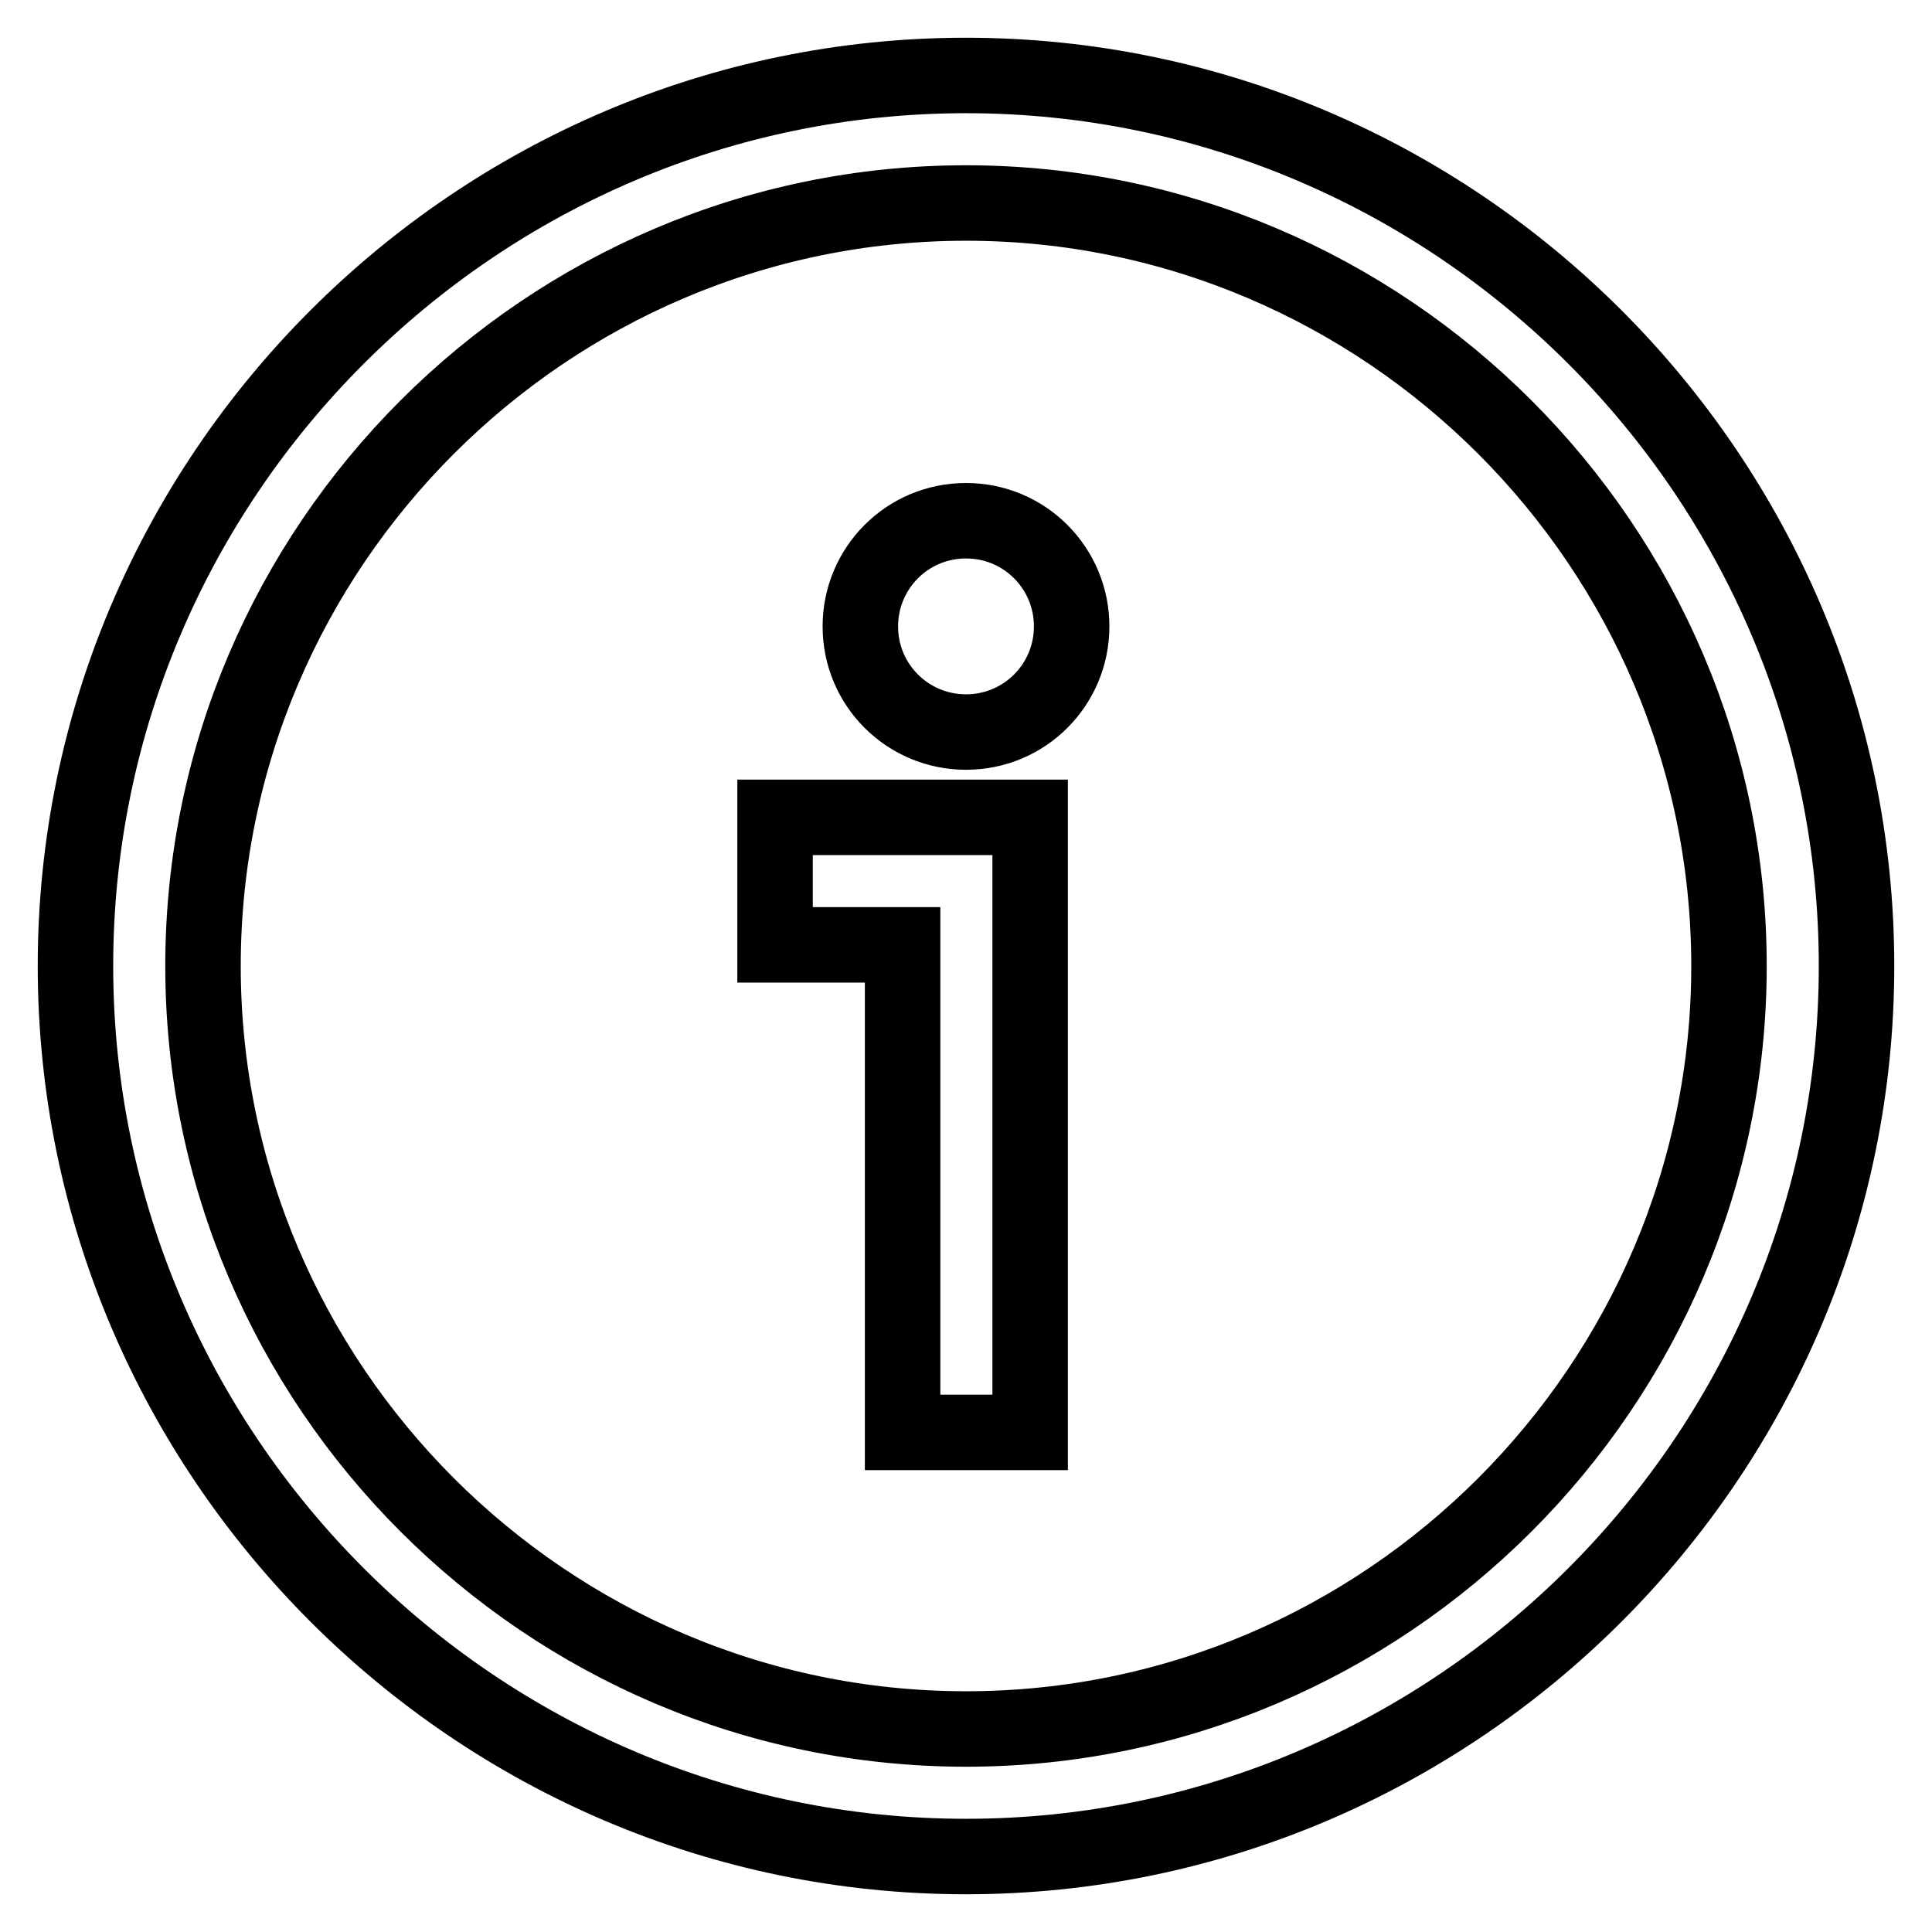
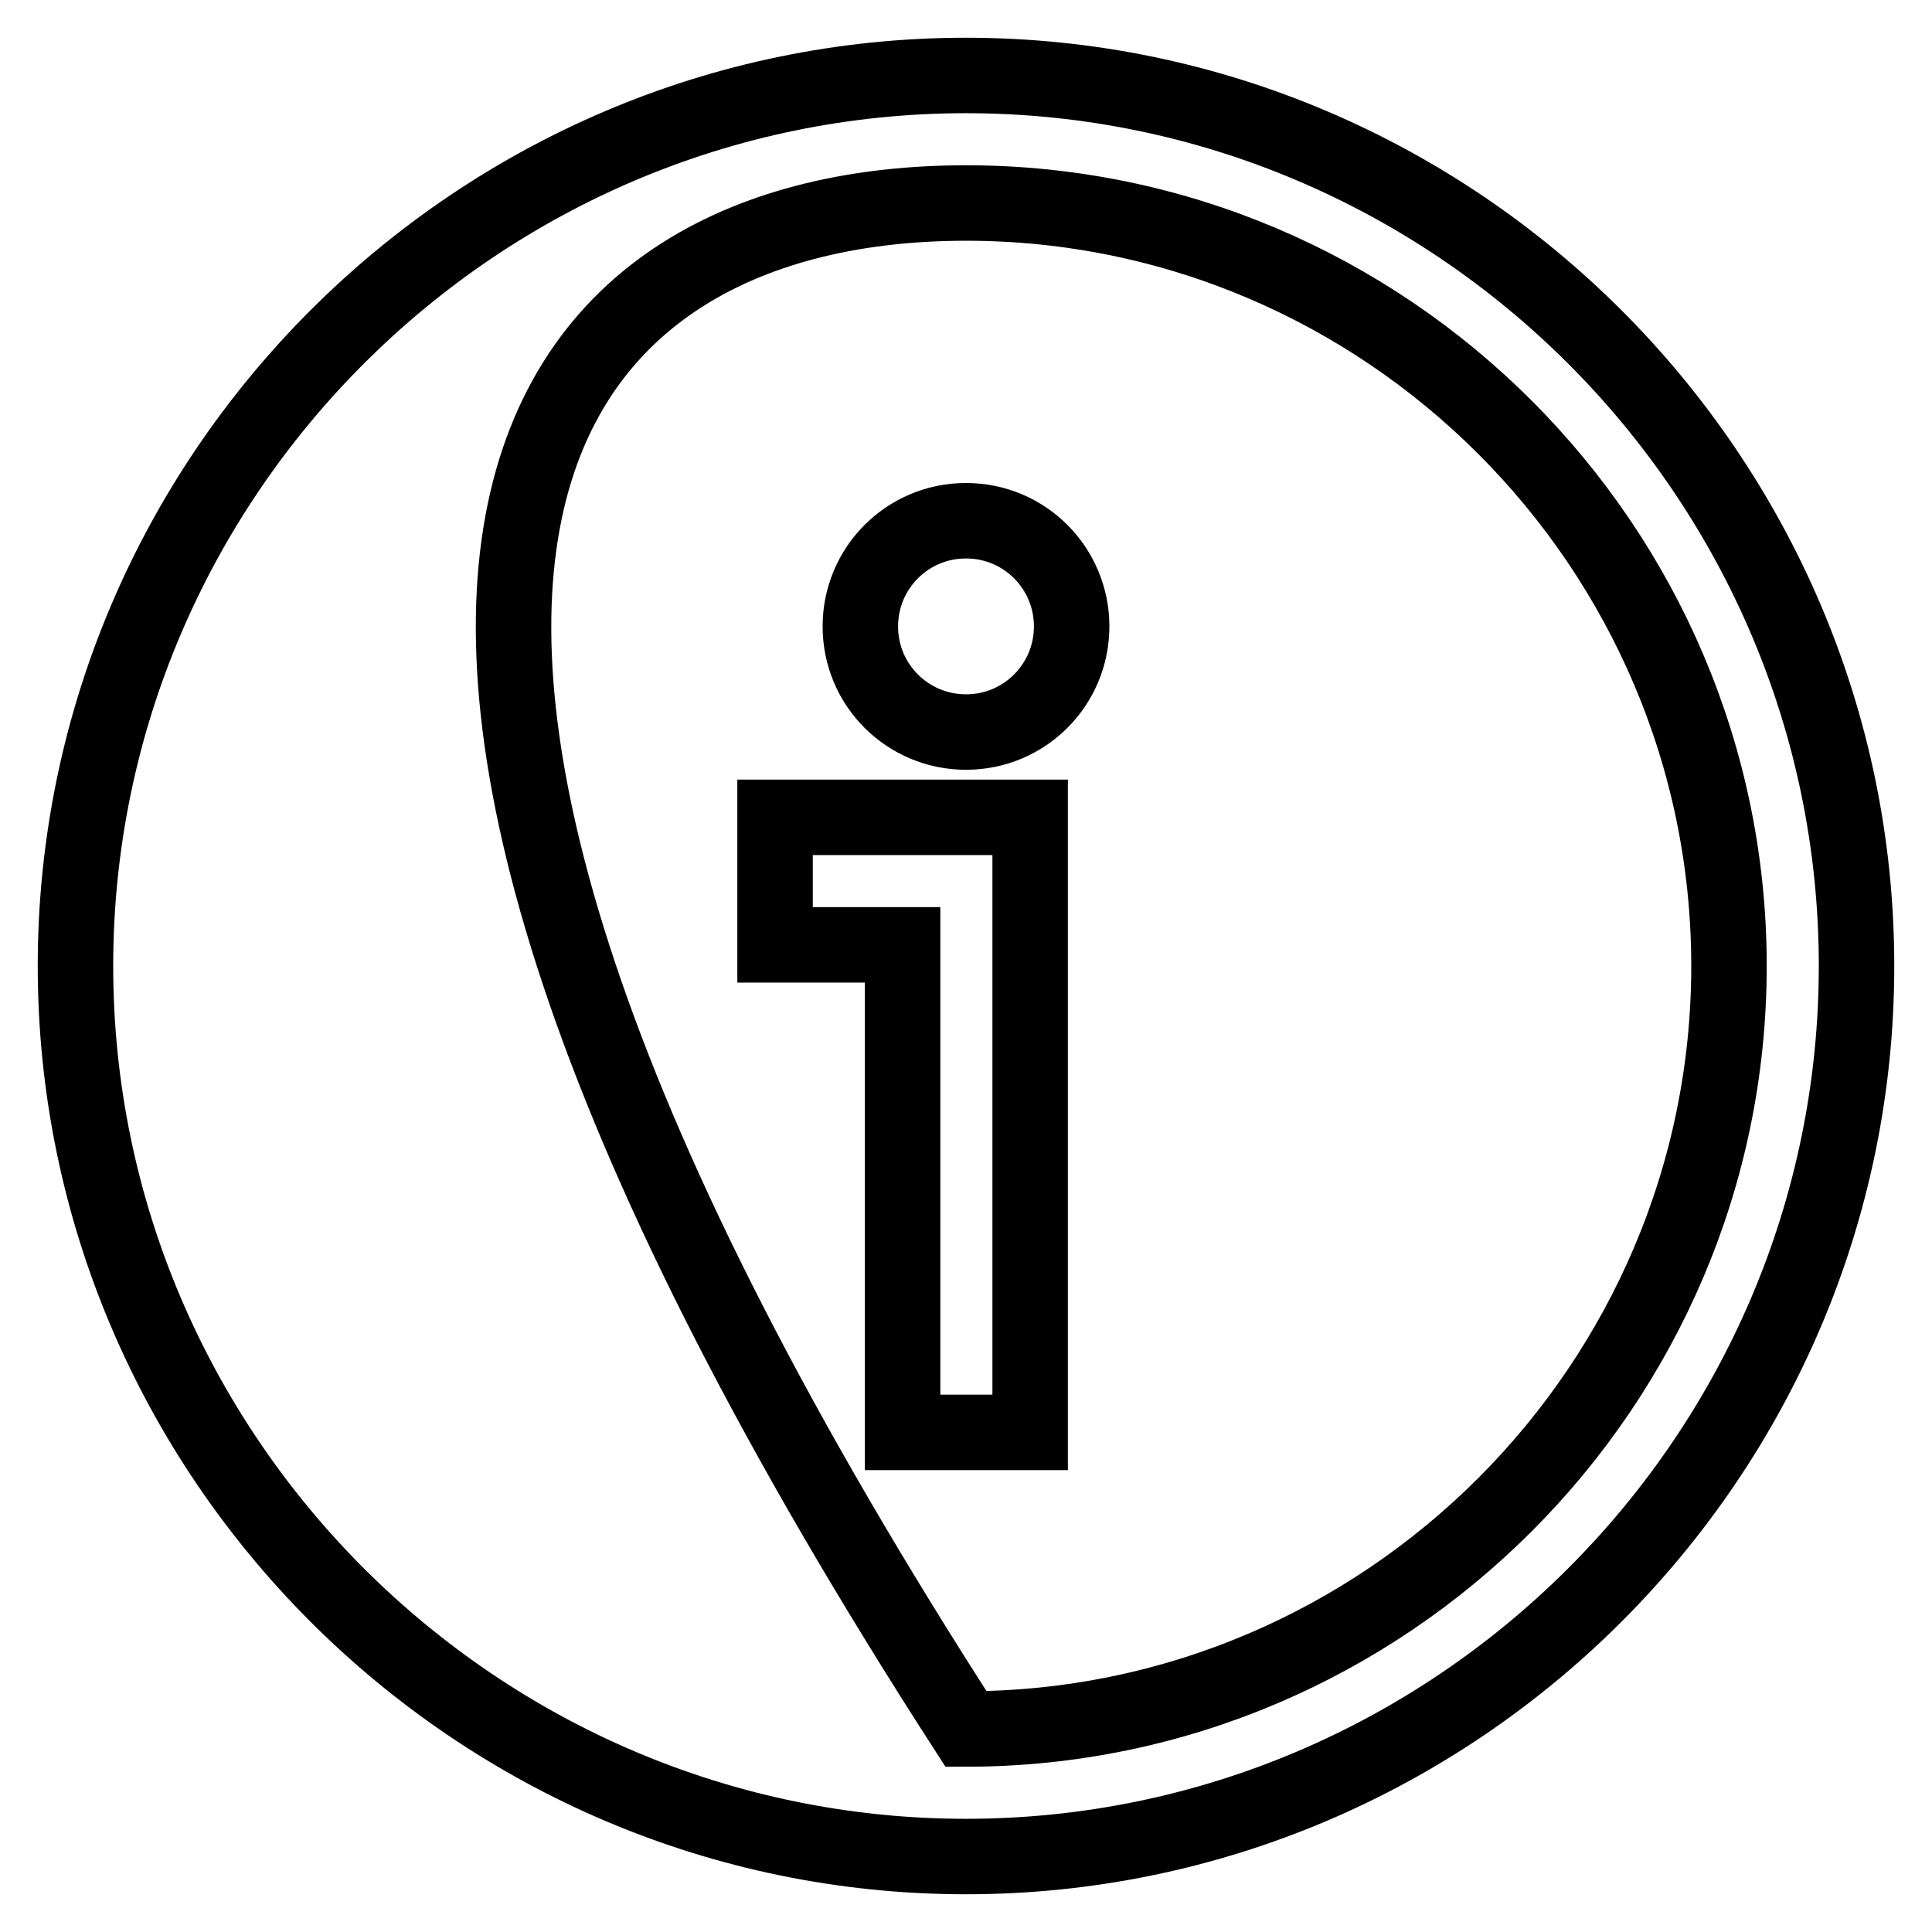
<svg xmlns="http://www.w3.org/2000/svg" version="1.1" x="0px" y="0px" viewBox="0 0 256 256" enable-background="new 0 0 256 256" xml:space="preserve">
  <g>
-     <path stroke-width="10" fill-opacity="0" stroke="#000000" d="M128,10C63.1,10,10,63.1,10,128c0,64.9,53.1,118,118,118c64.9,0,118-53.1,118-118C246,63.1,192.9,10,128,10 z M119.6,108.3h-16.9v16.9h16.9v64.6h16.9v-81.5H119.6z M128,26.9c55.6,0,101.1,45.5,101.1,101.1c0,55.6-45.5,101.1-101.1,101.1 c-55.6,0-101.1-45.5-101.1-101.1C26.9,72.4,72.4,26.9,128,26.9z M128,69c-7.8,0-14,6.3-14,14c0,7.8,6.3,14,14,14 c7.8,0,14-6.3,14-14C142,75.3,135.8,69,128,69z" />
+     <path stroke-width="10" fill-opacity="0" stroke="#000000" d="M128,10C63.1,10,10,63.1,10,128c0,64.9,53.1,118,118,118c64.9,0,118-53.1,118-118C246,63.1,192.9,10,128,10 z M119.6,108.3h-16.9v16.9h16.9v64.6h16.9v-81.5H119.6z M128,26.9c55.6,0,101.1,45.5,101.1,101.1c0,55.6-45.5,101.1-101.1,101.1 C26.9,72.4,72.4,26.9,128,26.9z M128,69c-7.8,0-14,6.3-14,14c0,7.8,6.3,14,14,14 c7.8,0,14-6.3,14-14C142,75.3,135.8,69,128,69z" />
  </g>
</svg>